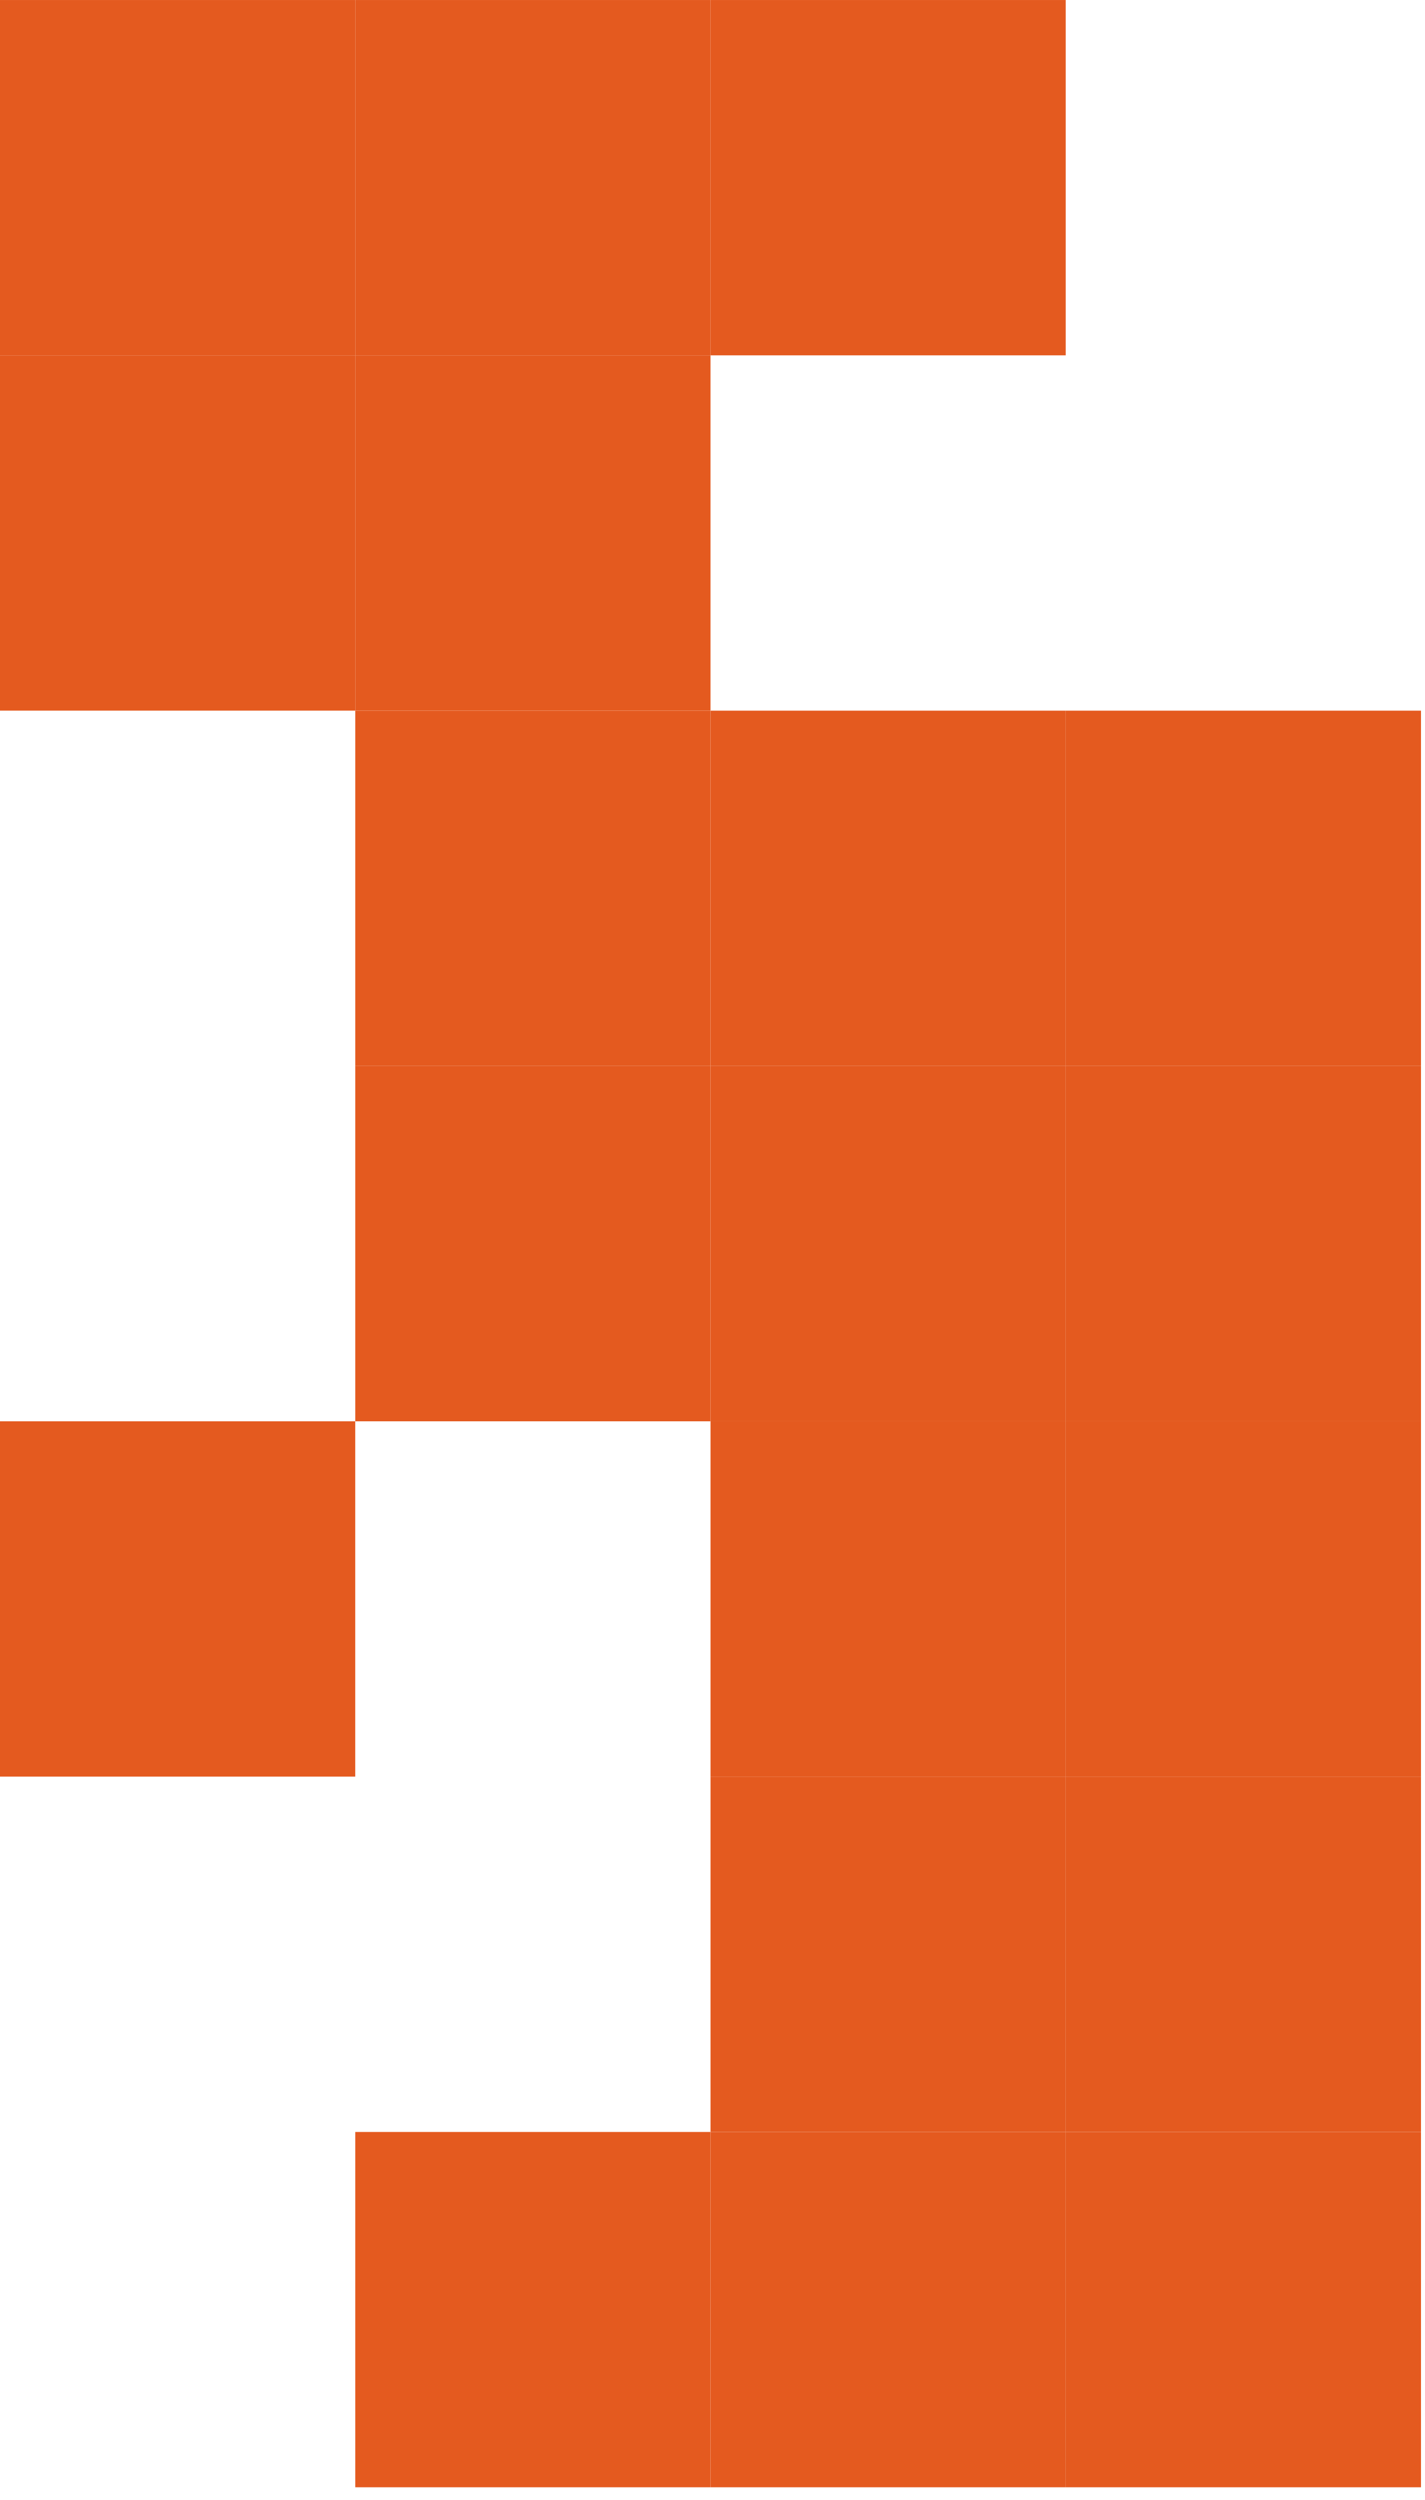
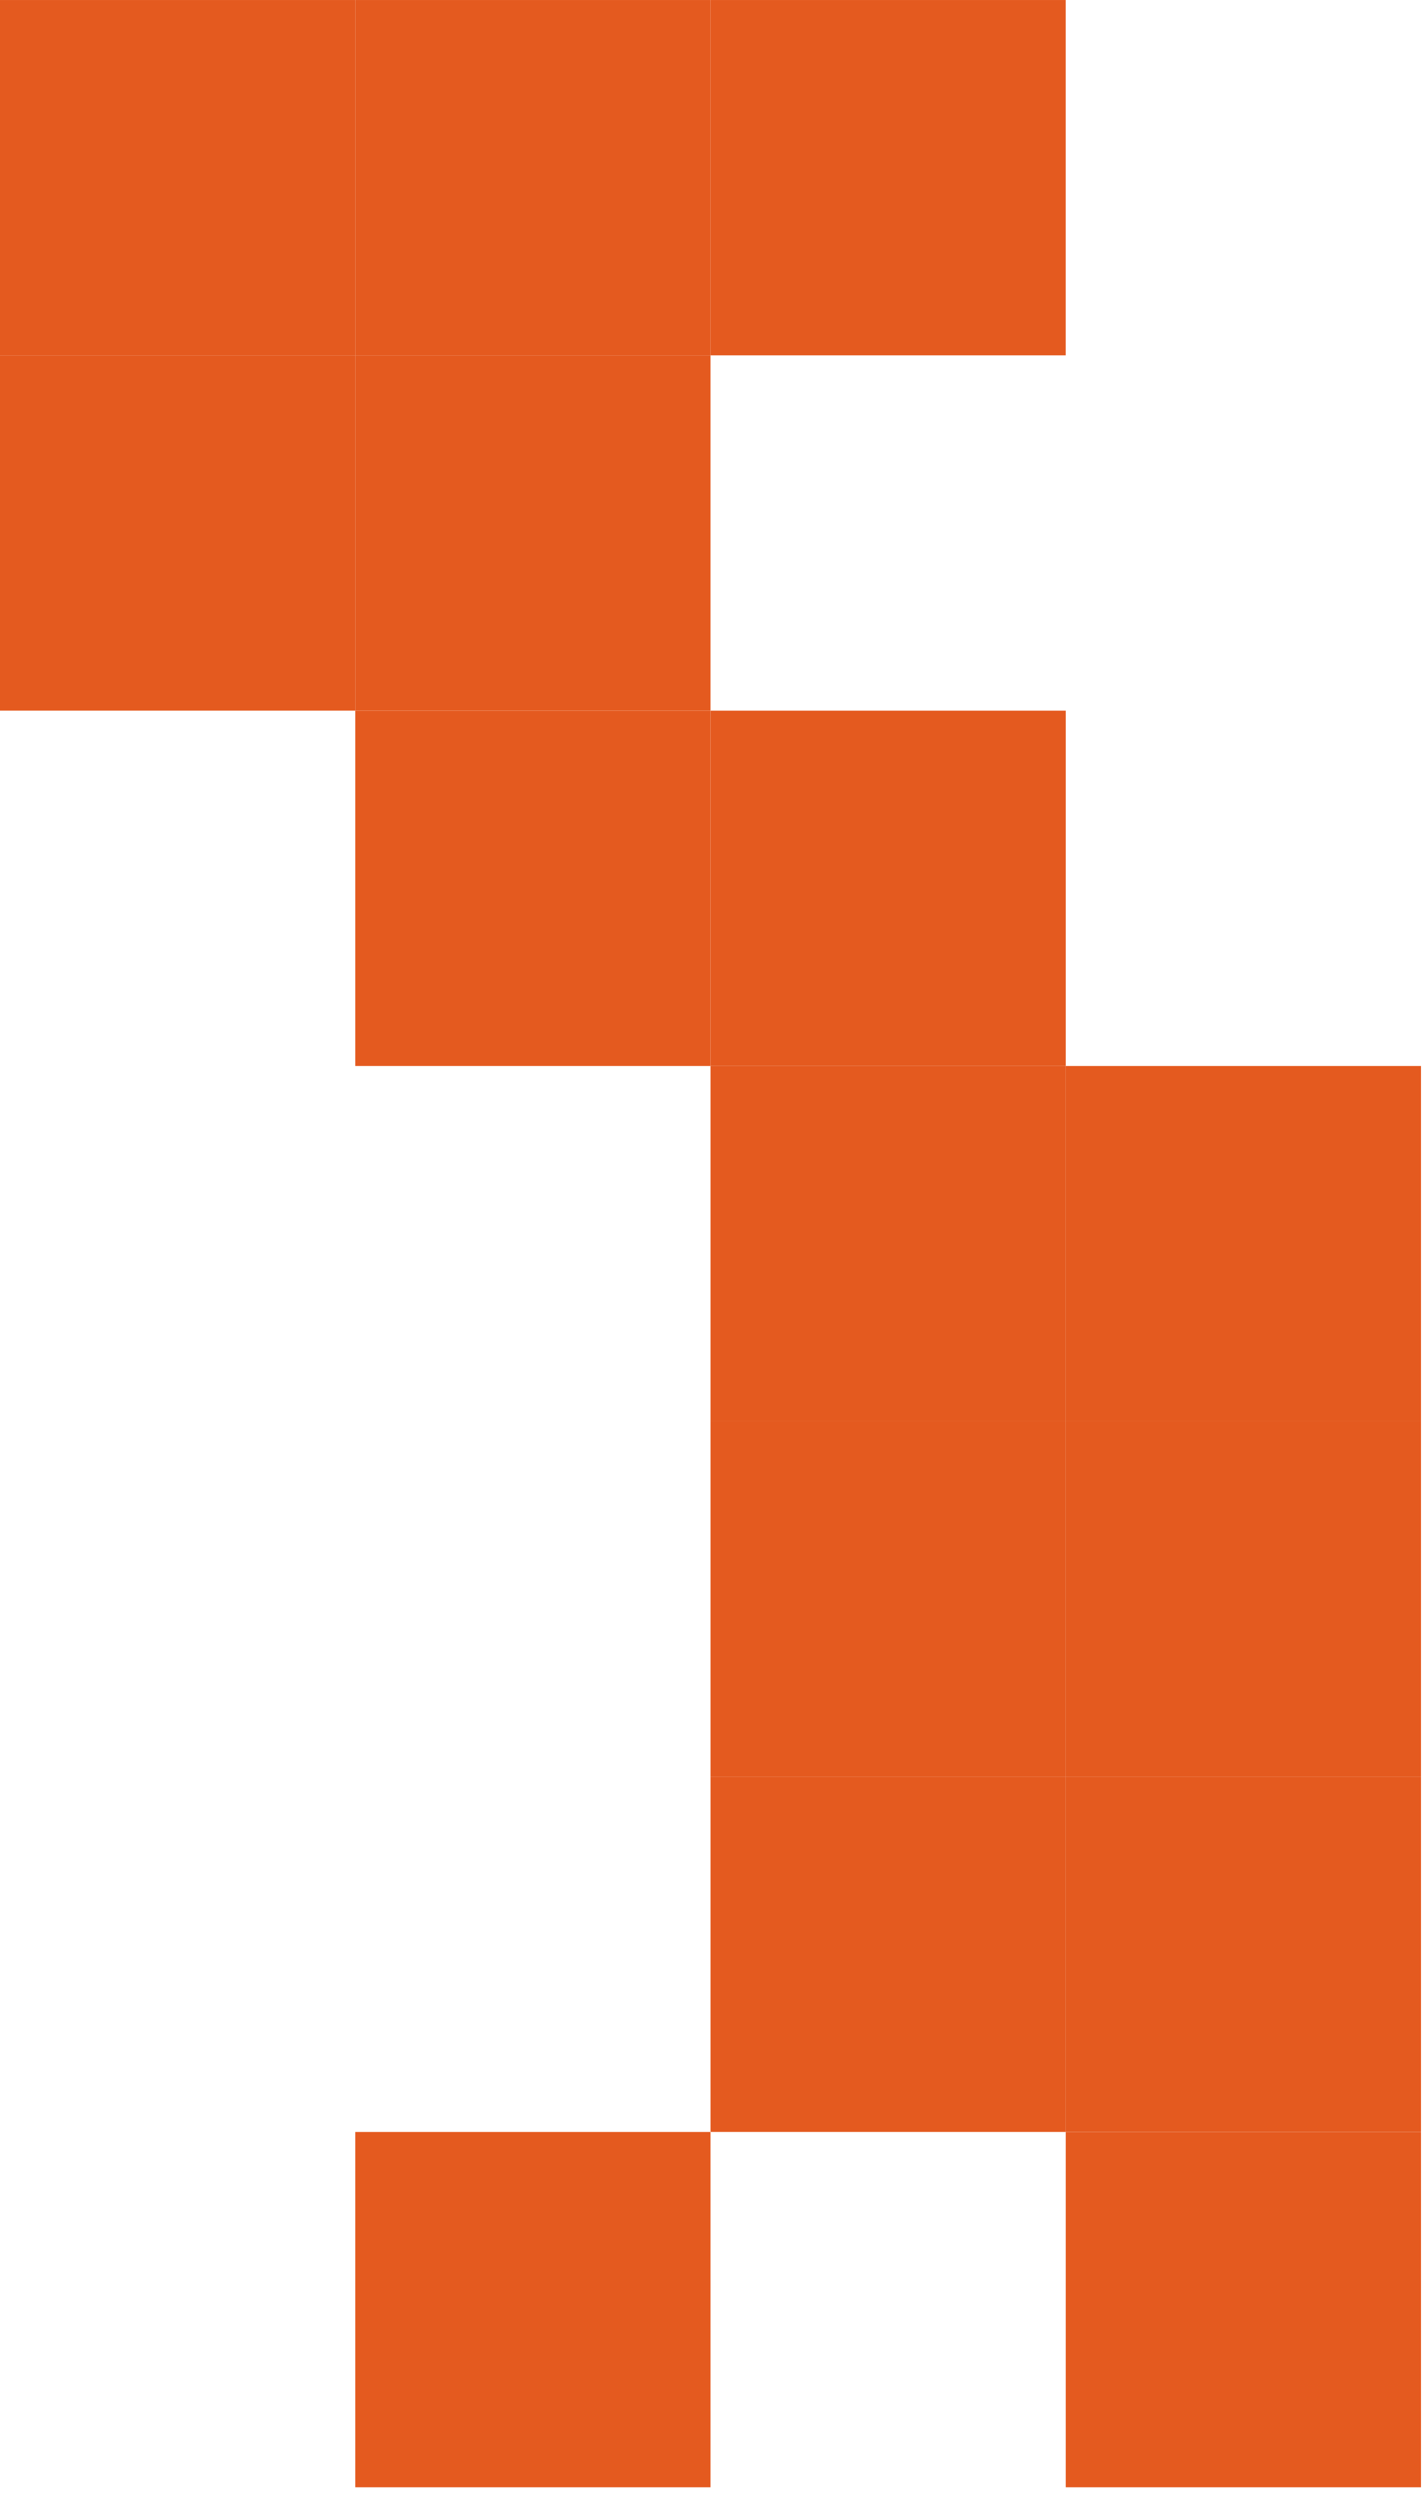
<svg xmlns="http://www.w3.org/2000/svg" width="65" height="114" viewBox="0 0 65 114" fill="none">
  <rect x="16.204" y="32.408" width="16.204" height="16.204" transform="rotate(-180 16.204 32.408)" fill="#E45A1F" />
  <rect x="16.204" y="16.205" width="16.204" height="16.204" transform="rotate(-180 16.204 16.205)" fill="#E45A1F" />
  <rect x="32.409" y="32.408" width="16.204" height="16.204" transform="rotate(-180 32.409 32.408)" fill="#E45A1F" />
  <rect x="48.612" y="16.205" width="16.204" height="16.204" transform="rotate(-180 48.612 16.205)" fill="#E45A1F" />
  <rect x="32.409" y="16.205" width="16.204" height="16.204" transform="rotate(-180 32.409 16.205)" fill="#E45A1F" />
  <rect x="64.817" y="113.43" width="16.204" height="16.204" transform="rotate(-180 64.817 113.43)" fill="#E45A1F" />
  <rect x="64.817" y="81.021" width="16.204" height="16.204" transform="rotate(-180 64.817 81.021)" fill="#E45A1F" />
-   <rect x="48.614" y="113.43" width="16.204" height="16.204" transform="rotate(-180 48.614 113.43)" fill="#E45A1F" />
  <rect x="48.614" y="81.021" width="16.204" height="16.204" transform="rotate(-180 48.614 81.021)" fill="#E45A1F" />
  <rect x="32.409" y="113.43" width="16.204" height="16.204" transform="rotate(-180 32.409 113.43)" fill="#E45A1F" />
  <rect x="64.817" y="97.225" width="16.204" height="16.204" transform="rotate(-180 64.817 97.225)" fill="#E45A1F" />
  <rect x="64.817" y="64.817" width="16.204" height="16.204" transform="rotate(-180 64.817 64.817)" fill="#E45A1F" />
-   <rect x="64.817" y="48.613" width="16.204" height="16.204" transform="rotate(-180 64.817 48.613)" fill="#E45A1F" />
  <rect x="48.614" y="97.225" width="16.204" height="16.204" transform="rotate(-180 48.614 97.225)" fill="#E45A1F" />
  <rect x="48.614" y="64.817" width="16.204" height="16.204" transform="rotate(-180 48.614 64.817)" fill="#E45A1F" />
-   <rect x="32.409" y="64.817" width="16.204" height="16.204" transform="rotate(-180 32.409 64.817)" fill="#E45A1F" />
-   <rect x="16.204" y="81.021" width="16.204" height="16.204" transform="rotate(-180 16.204 81.021)" fill="#E45A1F" />
  <rect x="48.614" y="48.613" width="16.204" height="16.204" transform="rotate(-180 48.614 48.613)" fill="#E45A1F" />
  <rect x="32.409" y="48.613" width="16.204" height="16.204" transform="rotate(-180 32.409 48.613)" fill="#E45A1F" />
</svg>